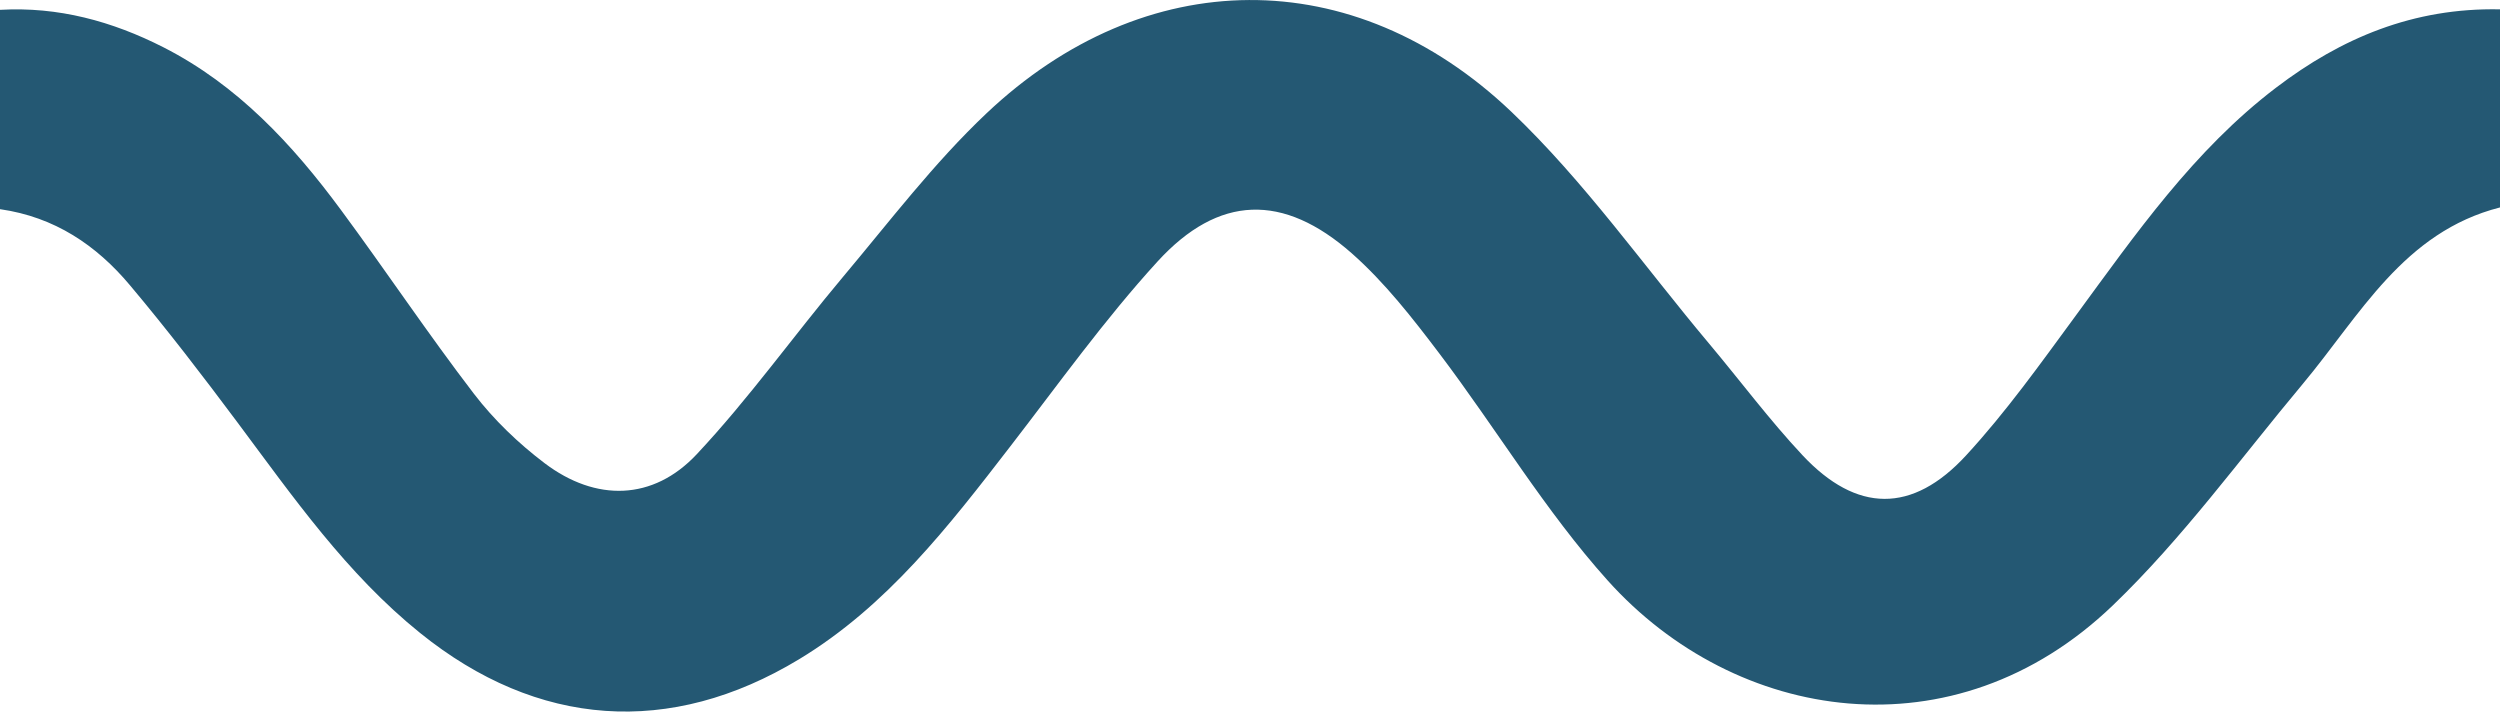
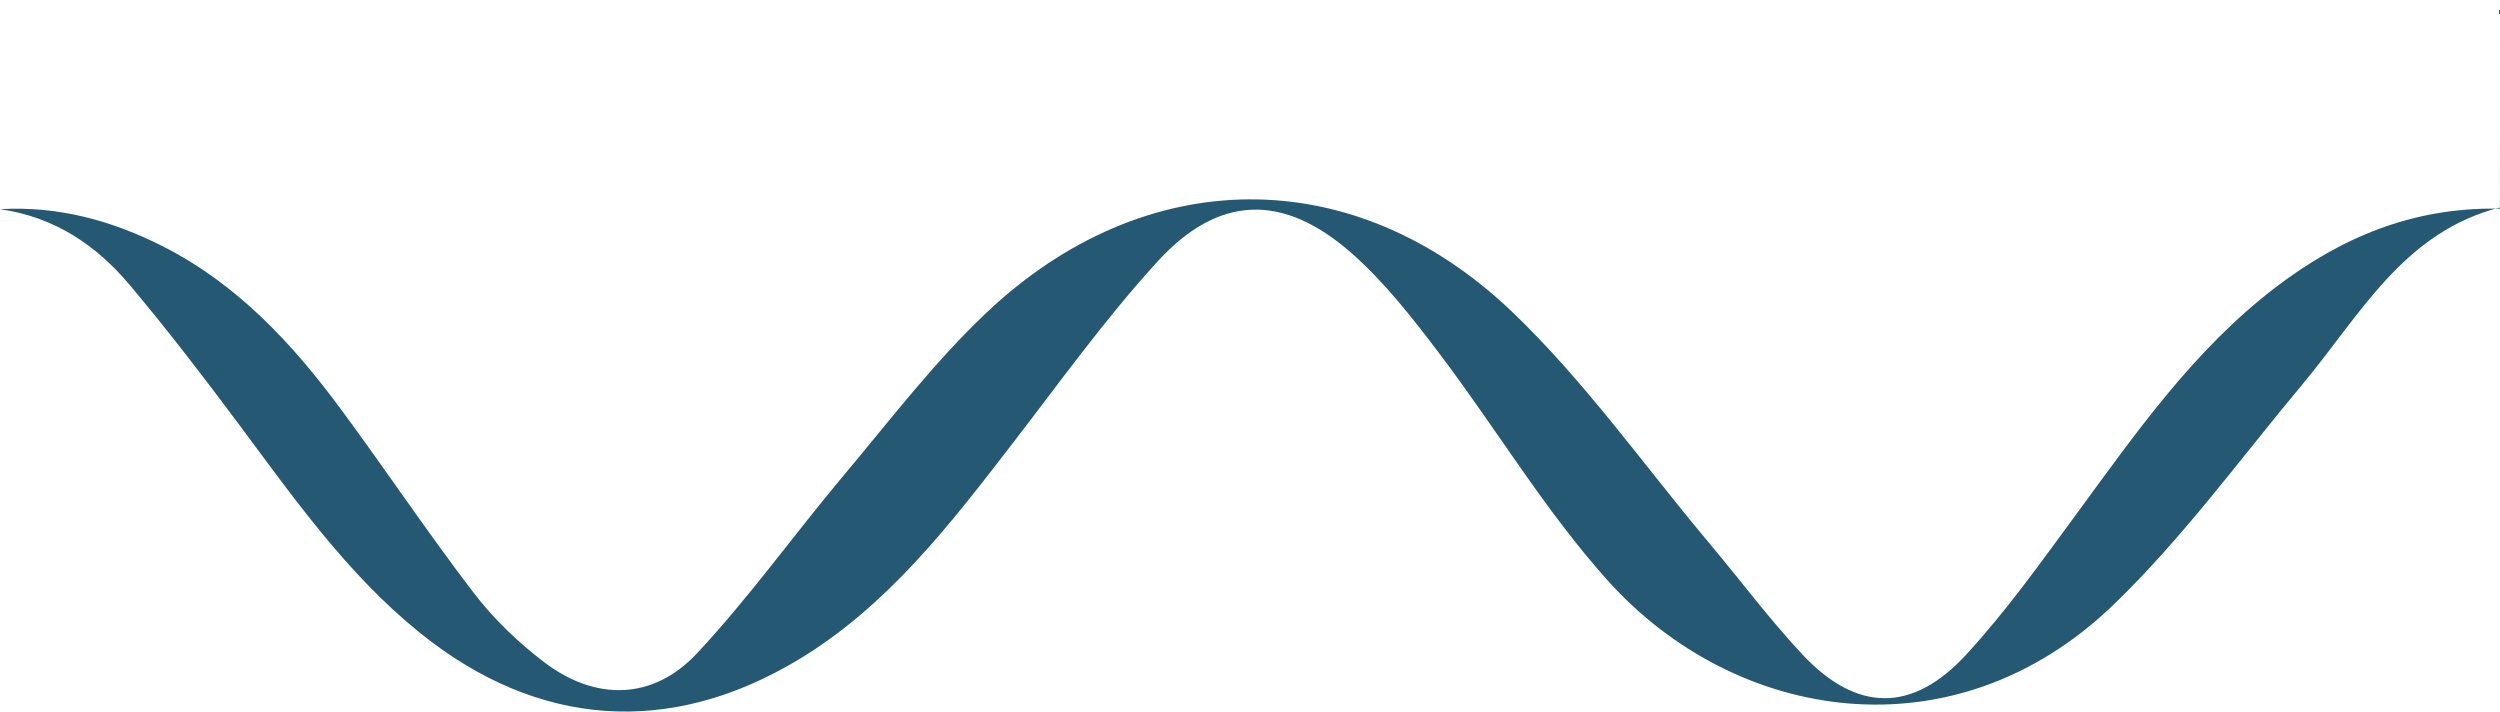
<svg xmlns="http://www.w3.org/2000/svg" id="Calque_2" data-name="Calque 2" viewBox="0 0 401.22 114.21">
  <defs>
    <style>
      .cls-1 {
        fill: #245873;
        stroke-width: 0px;
      }
    </style>
  </defs>
  <g id="Calque_1-2" data-name="Calque 1">
-     <path class="cls-1" d="M401.22,1.51v31.78c-15.5,3.96-22.47,17.33-31.64,28.31-10.02,11.98-19.28,24.78-30.49,35.55-25.5,24.49-60.56,18.83-81.05-3.96-10.06-11.19-17.89-24.37-27.02-36.43-4.3-5.68-8.77-11.42-14.07-16.1-11-9.69-21.37-9.42-31.18,1.31-8.5,9.31-15.89,19.65-23.62,29.66-9.89,12.82-19.79,25.64-33.92,34.18-20.7,12.51-41.97,10.96-60.79-4.21-11.82-9.52-20.4-21.84-29.36-33.85-5.57-7.46-11.25-14.87-17.24-21.99-5.36-6.39-12.06-10.94-20.84-12.19V1.58c9.35-.54,18.01,1.83,26.23,6.01,11.88,6.05,20.7,15.56,28.48,26.09,7.22,9.77,13.97,19.89,21.36,29.53,3.2,4.17,7.14,7.95,11.34,11.13,8.21,6.21,17.4,6.04,24.41-1.44,8.39-8.95,15.56-19.04,23.47-28.46,7.49-8.91,14.6-18.28,23.02-26.24,25.4-24.02,58.89-24.42,84.27-.24,11.72,11.17,21.21,24.68,31.68,37.15,5.02,5.98,9.7,12.27,15.03,17.96,8.66,9.24,17.61,9.41,26.26,0,6.4-6.95,11.94-14.73,17.55-22.37,9.66-13.16,18.99-26.59,32.18-36.63,10.47-7.97,22.02-12.85,35.93-12.57Z" />
+     <path class="cls-1" d="M401.22,1.51v31.78c-15.5,3.96-22.47,17.33-31.64,28.31-10.02,11.98-19.28,24.78-30.49,35.55-25.5,24.49-60.56,18.83-81.05-3.96-10.06-11.19-17.89-24.37-27.02-36.43-4.3-5.68-8.77-11.42-14.07-16.1-11-9.69-21.37-9.42-31.18,1.31-8.5,9.31-15.89,19.65-23.62,29.66-9.89,12.82-19.79,25.64-33.92,34.18-20.7,12.51-41.97,10.96-60.79-4.21-11.82-9.52-20.4-21.84-29.36-33.85-5.57-7.46-11.25-14.87-17.24-21.99-5.36-6.39-12.06-10.94-20.84-12.19c9.35-.54,18.01,1.83,26.23,6.01,11.88,6.05,20.7,15.56,28.48,26.09,7.22,9.77,13.97,19.89,21.36,29.53,3.2,4.17,7.14,7.95,11.34,11.13,8.21,6.21,17.4,6.04,24.41-1.44,8.39-8.95,15.56-19.04,23.47-28.46,7.49-8.91,14.6-18.28,23.02-26.24,25.4-24.02,58.89-24.42,84.27-.24,11.72,11.17,21.21,24.68,31.68,37.15,5.02,5.98,9.7,12.27,15.03,17.96,8.66,9.24,17.61,9.41,26.26,0,6.4-6.95,11.94-14.73,17.55-22.37,9.66-13.16,18.99-26.59,32.18-36.63,10.47-7.97,22.02-12.85,35.93-12.57Z" />
  </g>
</svg>